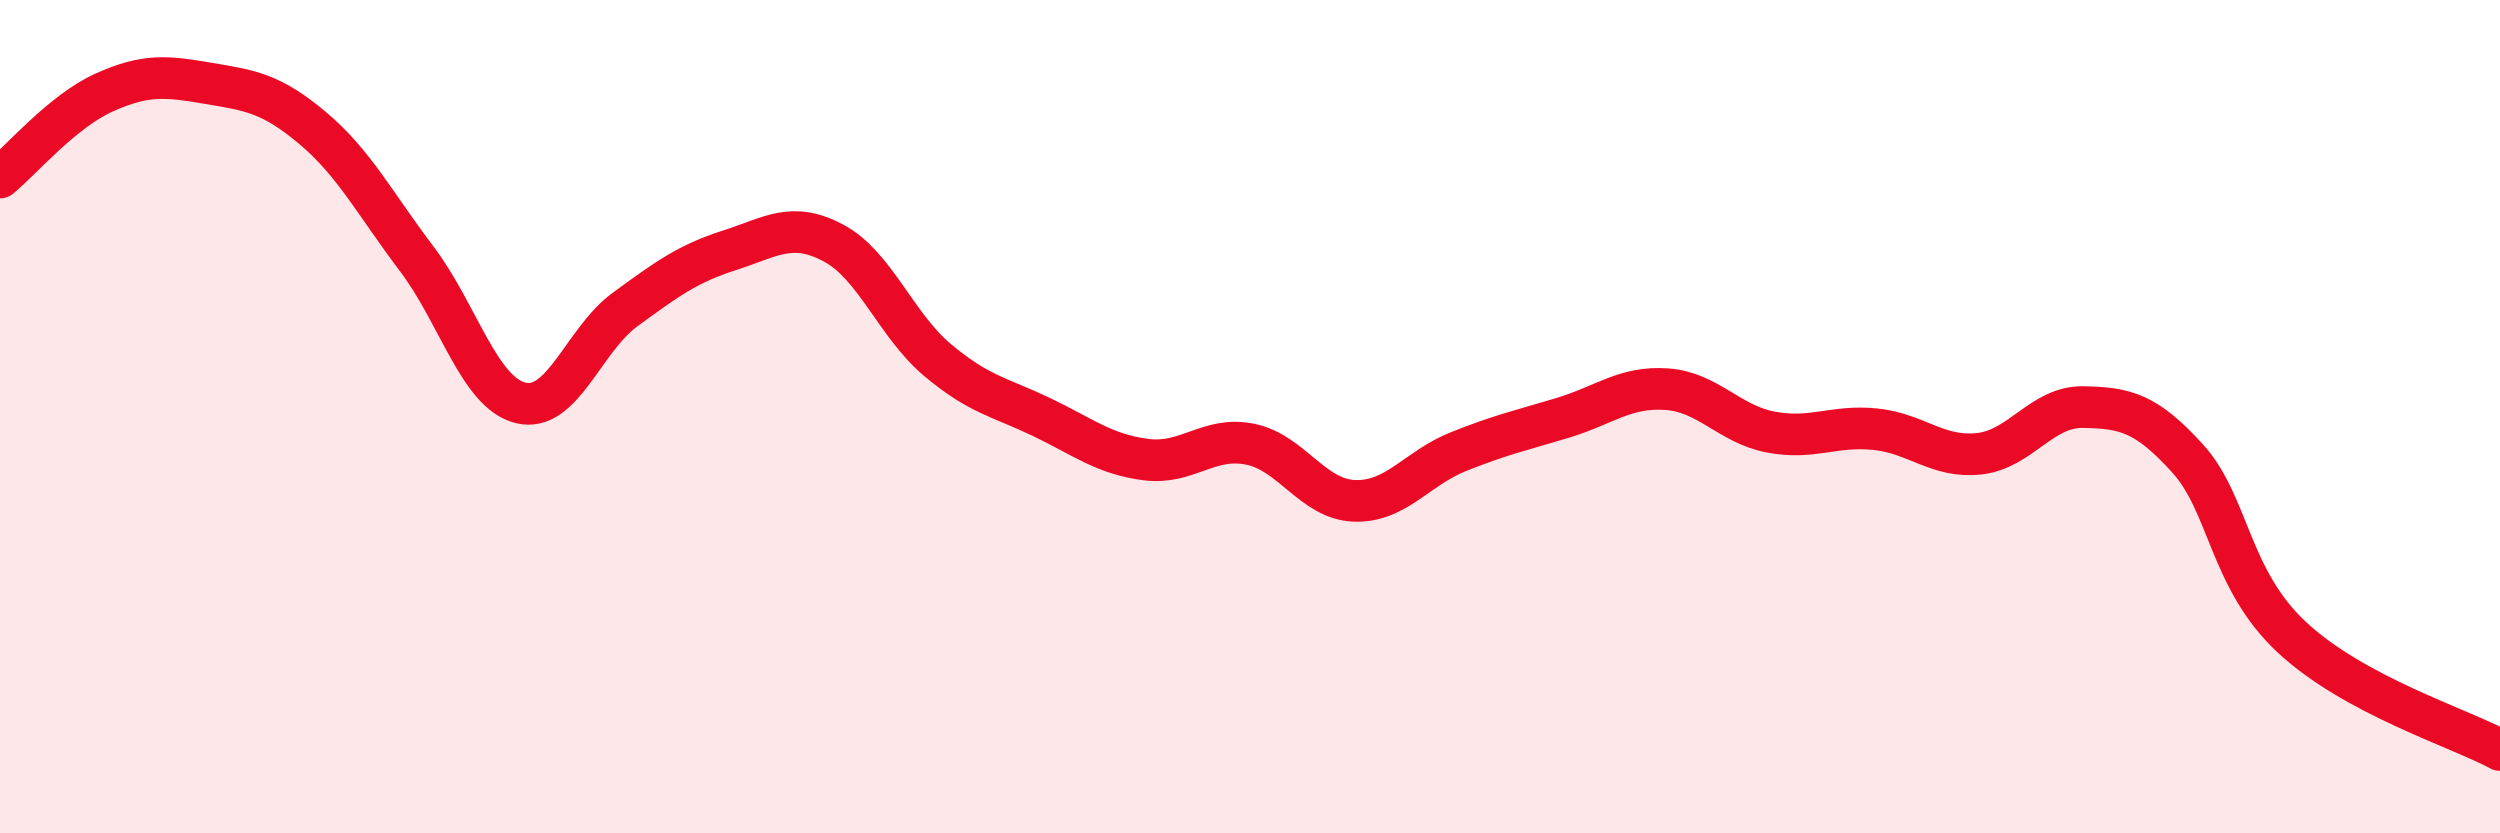
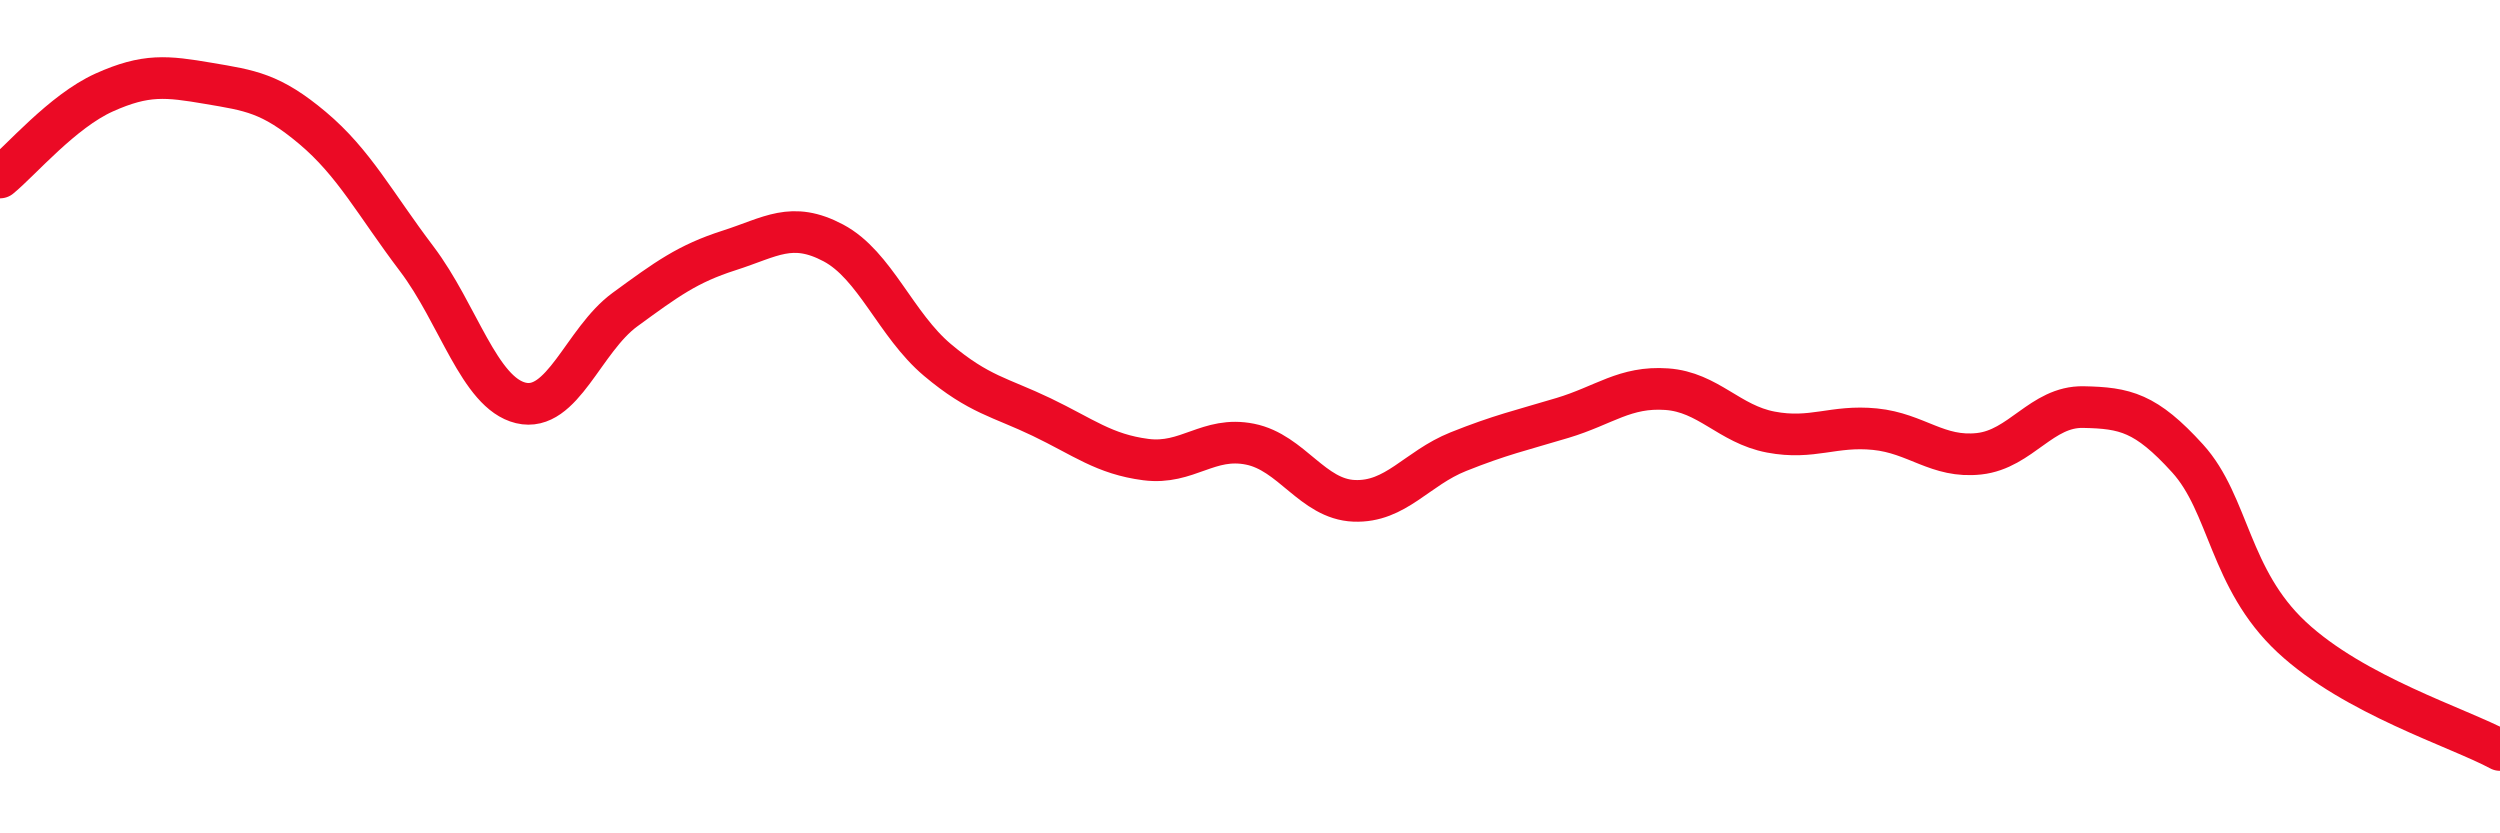
<svg xmlns="http://www.w3.org/2000/svg" width="60" height="20" viewBox="0 0 60 20">
-   <path d="M 0,4.26 C 0.5,3.85 1.5,2.67 2.5,2.22 C 3.5,1.77 4,1.83 5,2 C 6,2.17 6.5,2.23 7.5,3.07 C 8.5,3.91 9,4.89 10,6.21 C 11,7.53 11.5,9.43 12.5,9.67 C 13.5,9.91 14,8.16 15,7.43 C 16,6.7 16.5,6.33 17.5,6.01 C 18.5,5.69 19,5.3 20,5.83 C 21,6.36 21.5,7.8 22.5,8.64 C 23.5,9.48 24,9.53 25,10.01 C 26,10.49 26.5,10.9 27.5,11.03 C 28.5,11.16 29,10.46 30,10.66 C 31,10.86 31.5,11.98 32.5,12.02 C 33.5,12.06 34,11.24 35,10.84 C 36,10.44 36.5,10.33 37.5,10.03 C 38.5,9.73 39,9.27 40,9.34 C 41,9.41 41.5,10.18 42.5,10.37 C 43.5,10.56 44,10.2 45,10.3 C 46,10.4 46.5,11 47.5,10.89 C 48.5,10.78 49,9.75 50,9.77 C 51,9.79 51.5,9.9 52.5,11 C 53.5,12.1 53.5,13.89 55,15.29 C 56.5,16.69 59,17.46 60,18L60 20L0 20Z" fill="#EB0A25" opacity="0.1" stroke-linecap="round" stroke-linejoin="round" />
  <path d="M 0,4.26 C 0.5,3.85 1.5,2.67 2.5,2.22 C 3.5,1.77 4,1.83 5,2 C 6,2.17 6.5,2.23 7.5,3.07 C 8.5,3.91 9,4.89 10,6.21 C 11,7.53 11.5,9.43 12.5,9.67 C 13.5,9.91 14,8.16 15,7.43 C 16,6.7 16.5,6.33 17.5,6.01 C 18.5,5.69 19,5.3 20,5.83 C 21,6.36 21.5,7.8 22.5,8.64 C 23.5,9.48 24,9.53 25,10.01 C 26,10.49 26.5,10.9 27.5,11.03 C 28.5,11.16 29,10.46 30,10.66 C 31,10.86 31.5,11.98 32.5,12.02 C 33.5,12.06 34,11.24 35,10.84 C 36,10.44 36.5,10.33 37.5,10.03 C 38.5,9.73 39,9.27 40,9.34 C 41,9.41 41.5,10.18 42.5,10.37 C 43.5,10.56 44,10.2 45,10.3 C 46,10.4 46.5,11 47.5,10.89 C 48.5,10.78 49,9.75 50,9.77 C 51,9.79 51.5,9.9 52.5,11 C 53.5,12.1 53.5,13.89 55,15.29 C 56.5,16.69 59,17.46 60,18" stroke="#EB0A25" stroke-width="1" fill="none" stroke-linecap="round" stroke-linejoin="round" />
</svg>